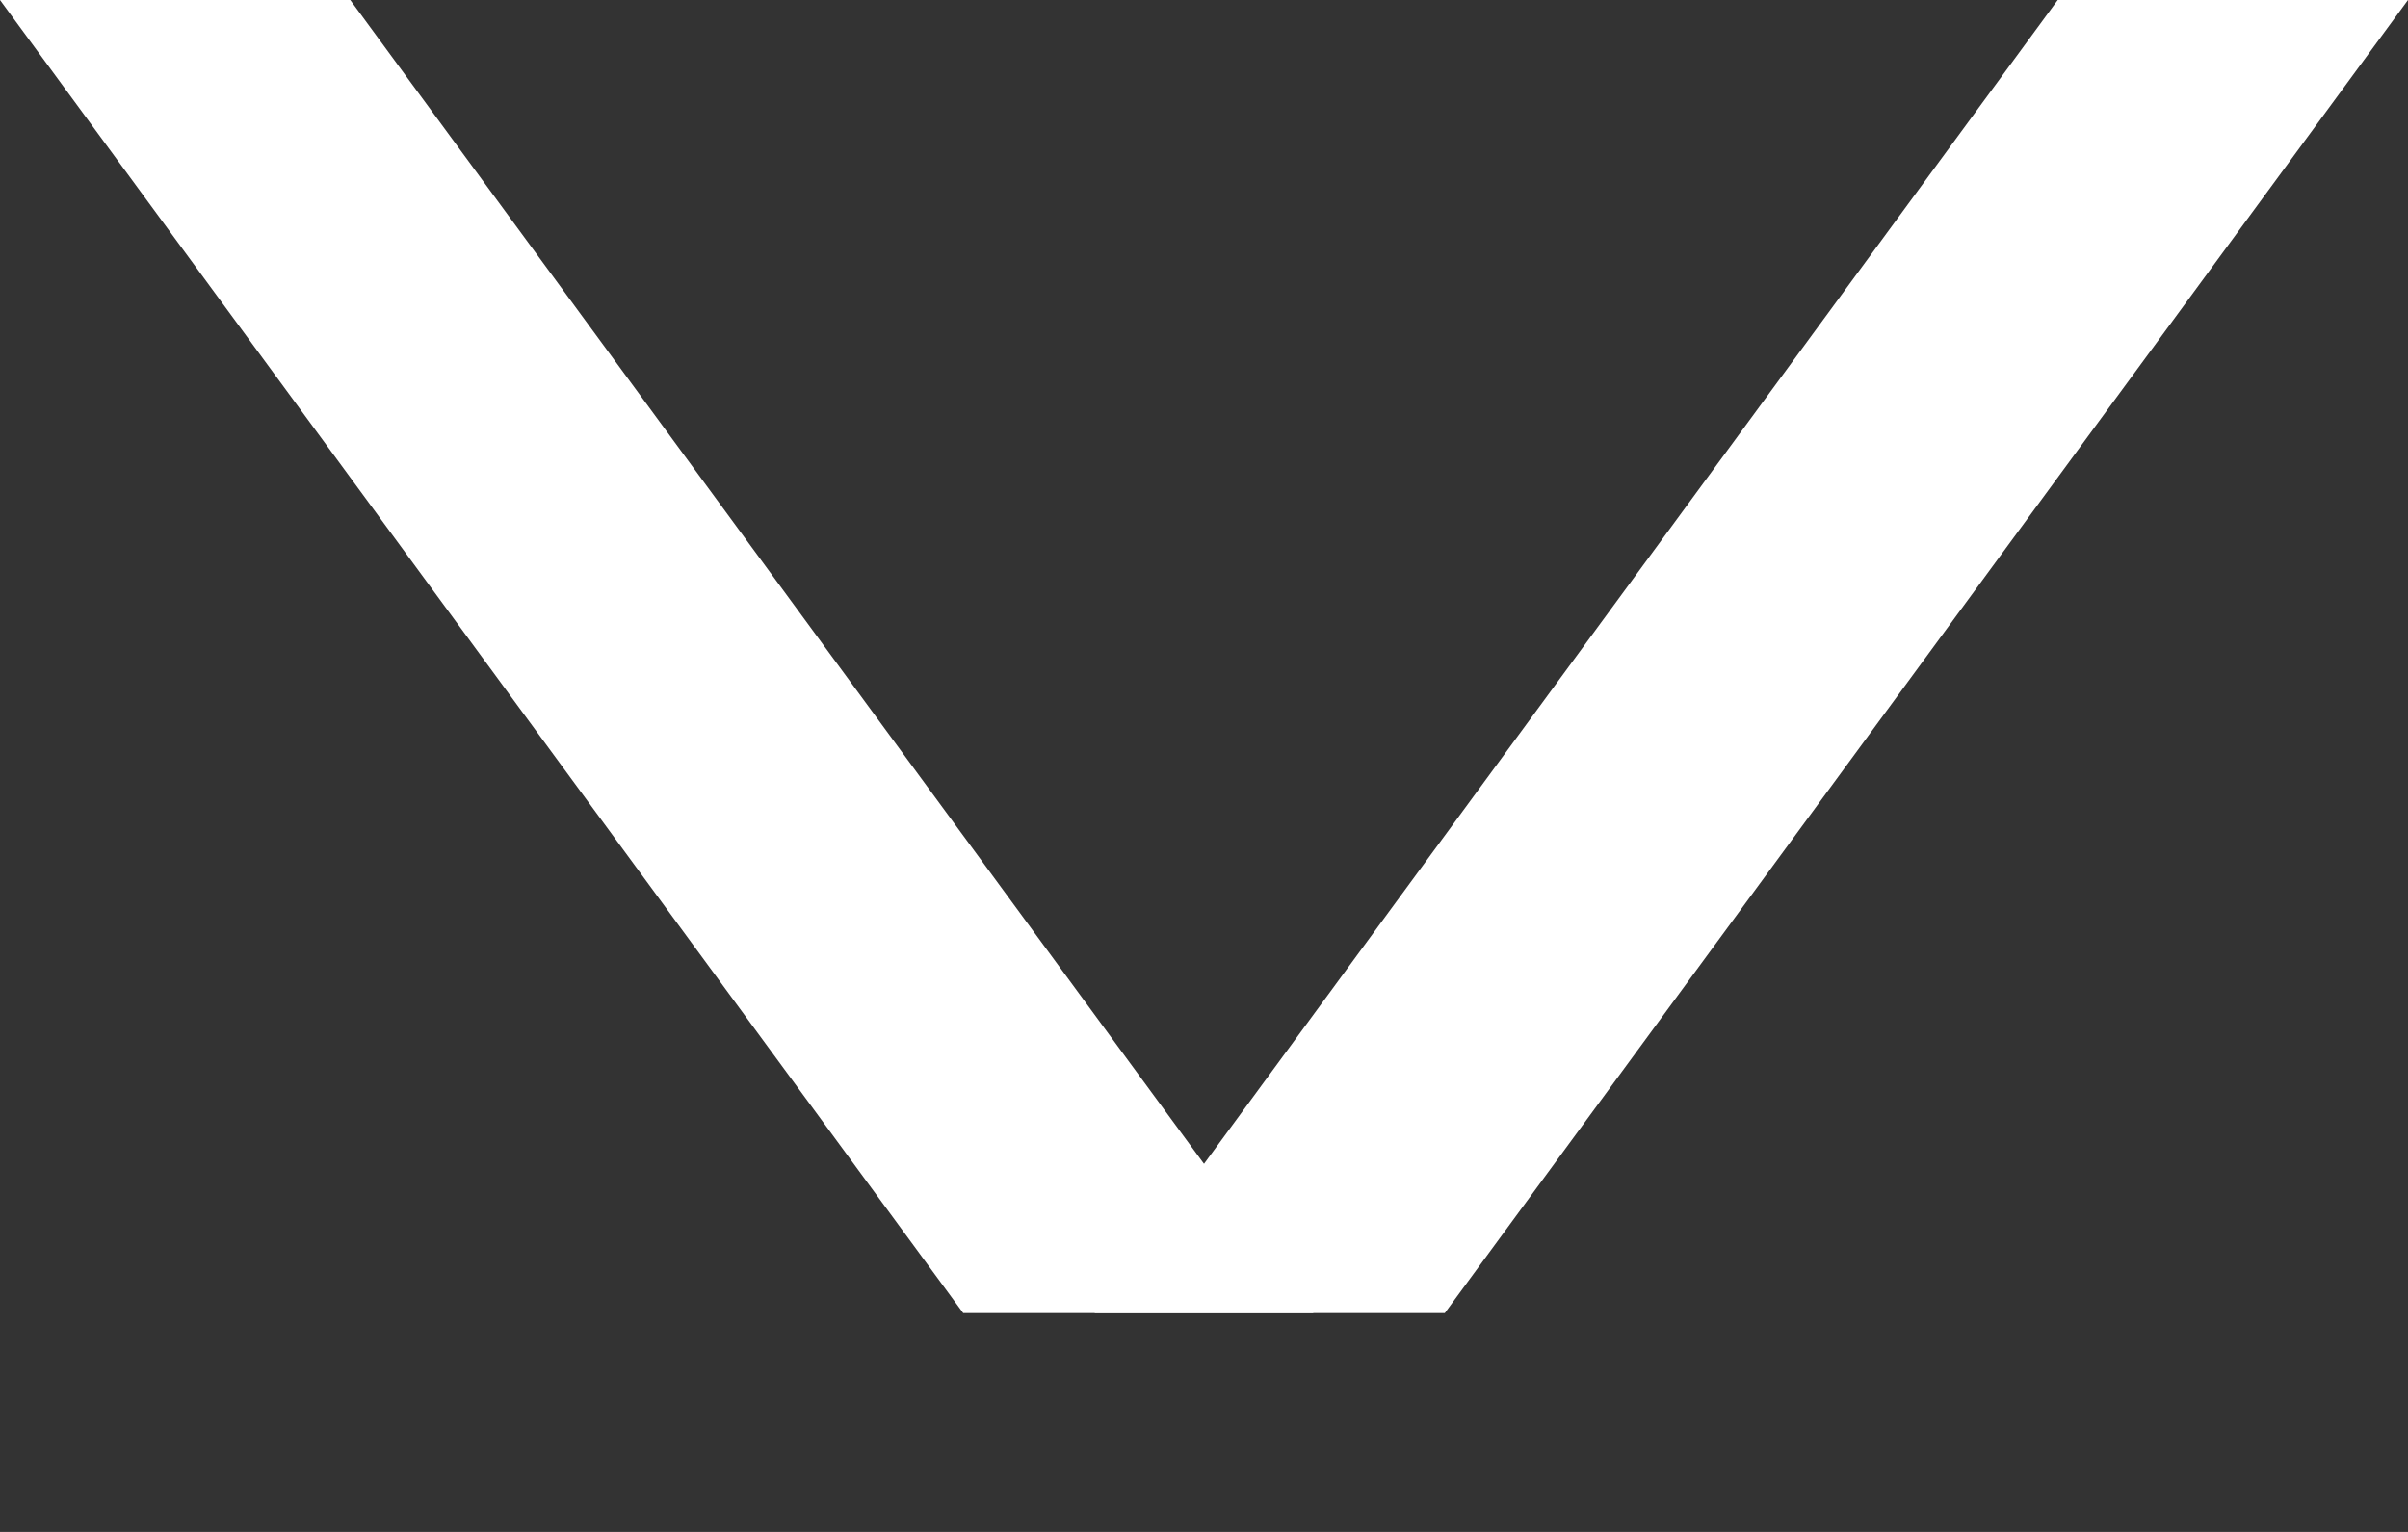
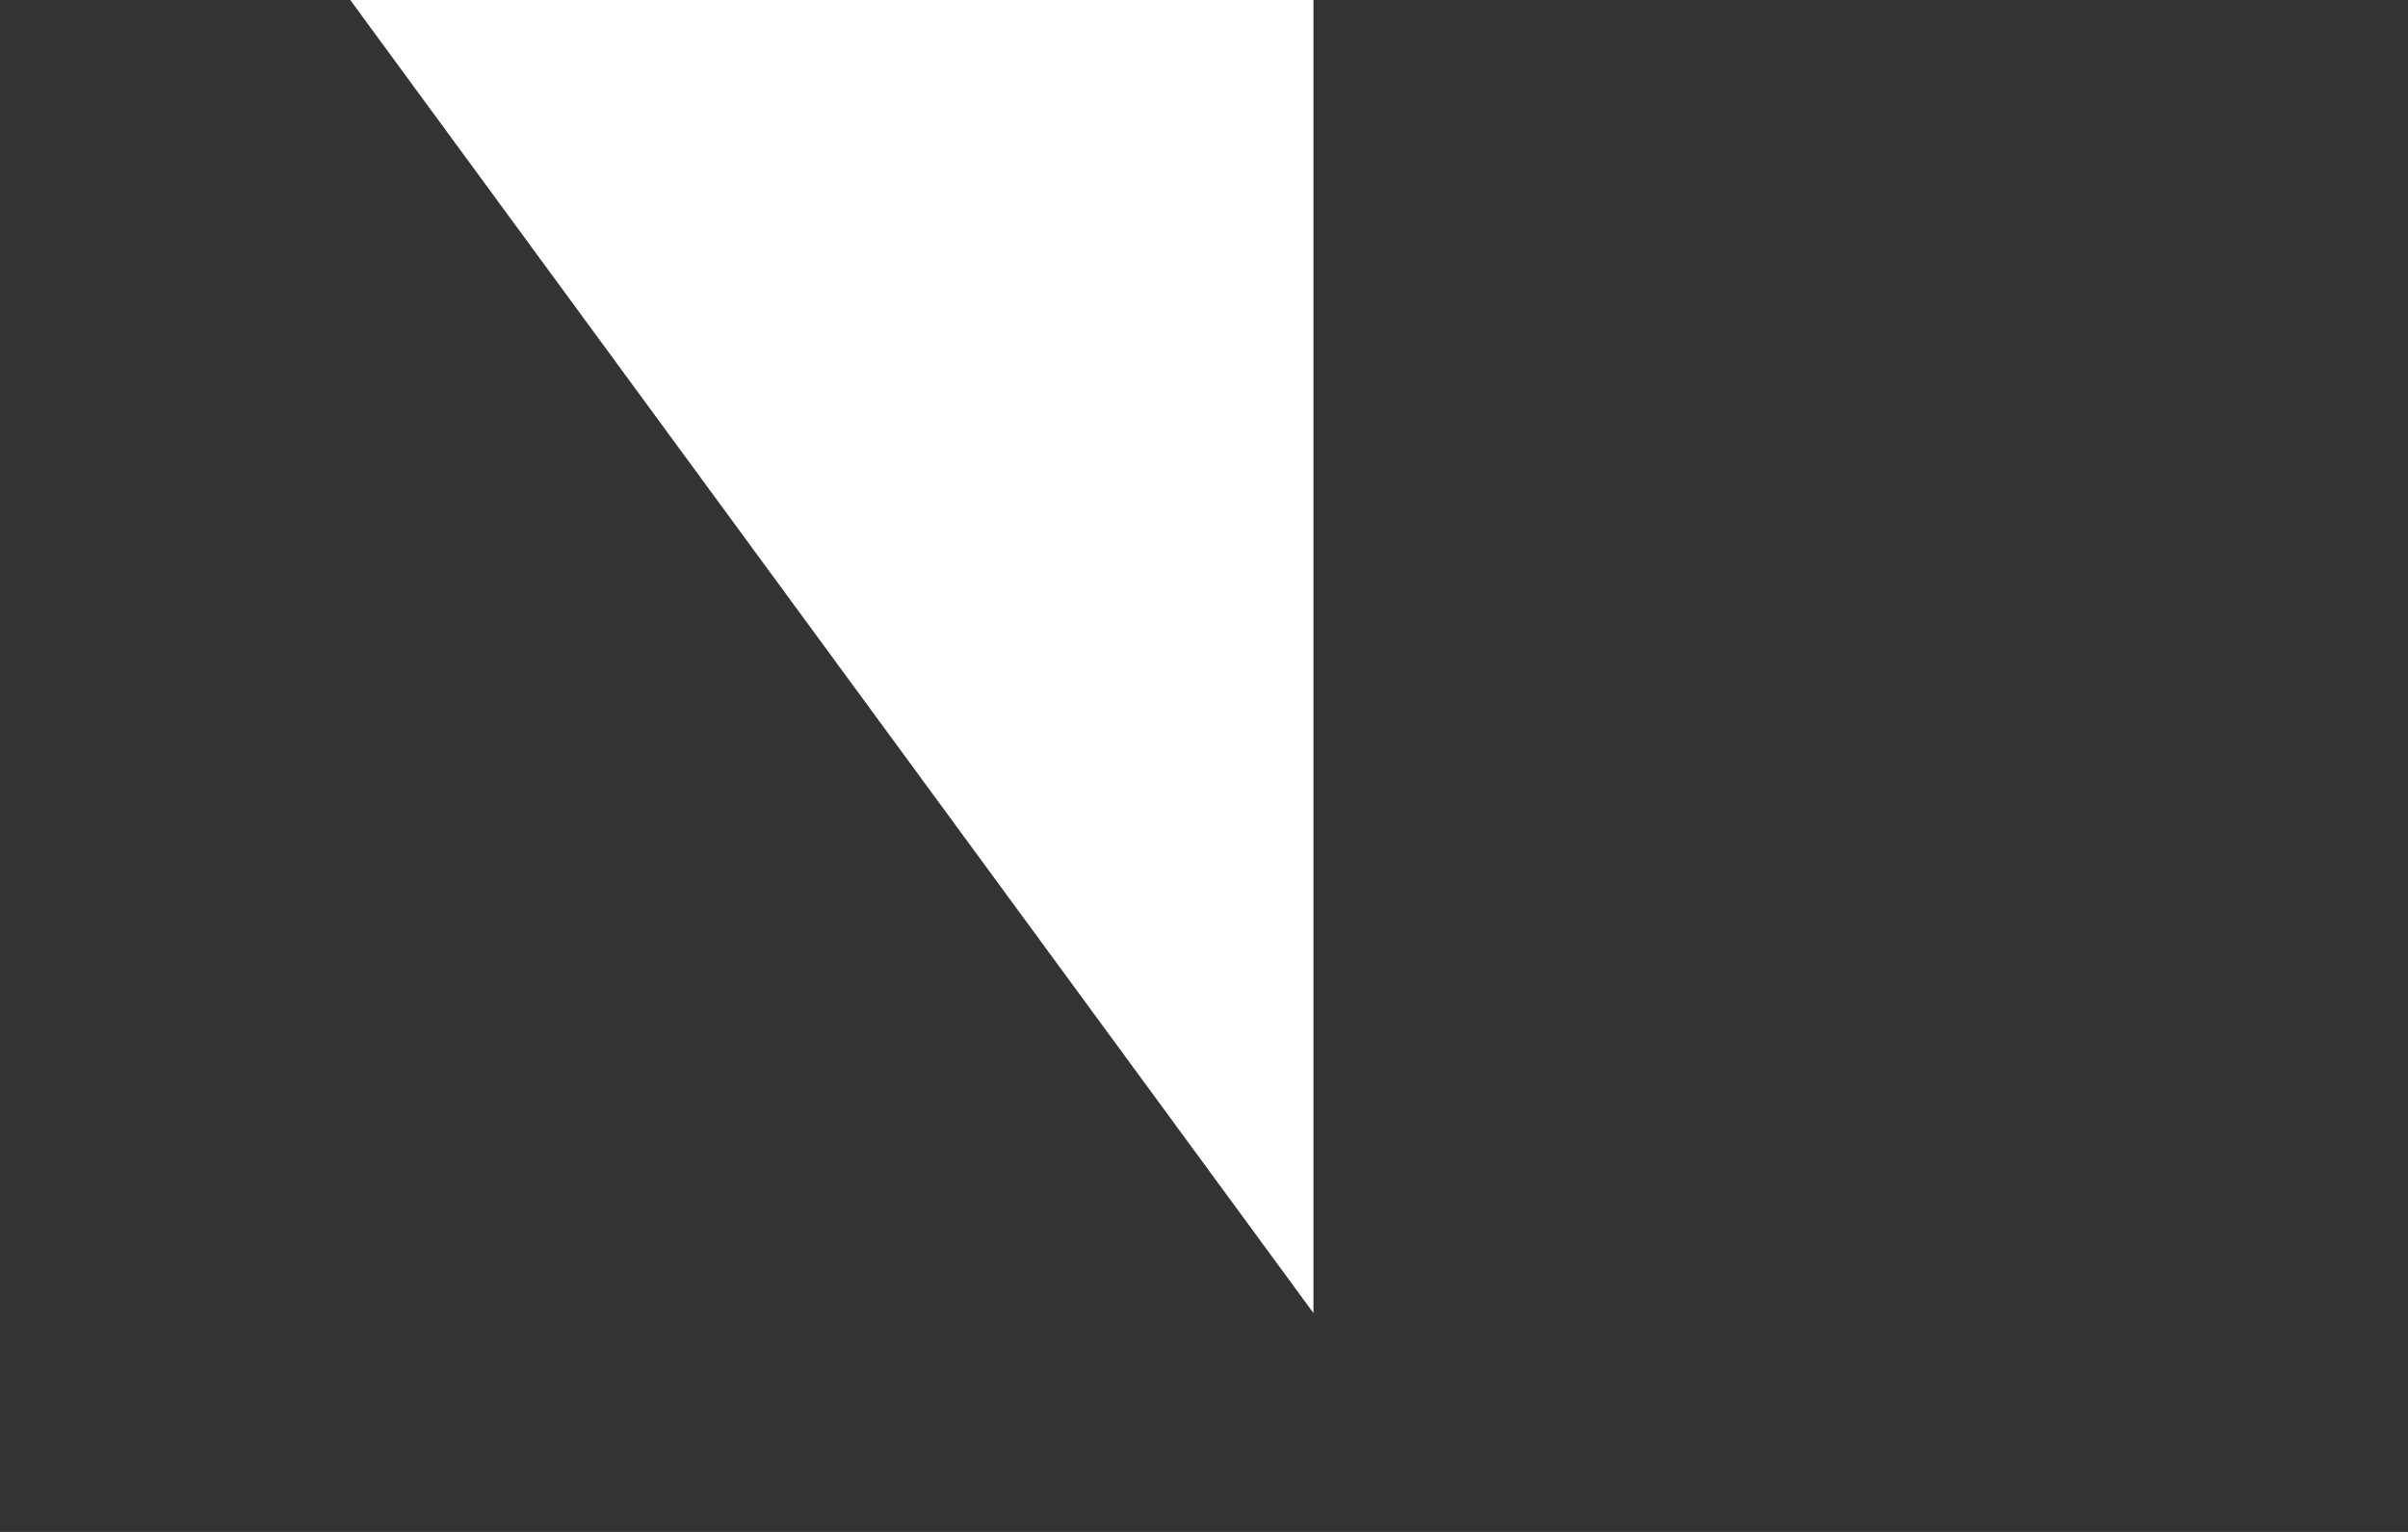
<svg xmlns="http://www.w3.org/2000/svg" width="11" height="7" viewBox="0 0 11 7" fill="none">
  <rect x="0" y="0" width="11" height="7" fill="#333333" stroke="none" />
-   <path d="M6 6L1.6 0H0.4H0L4.4 6H6Z" fill="white" />
-   <path d="M5 6L9.4 0H10.6H11L6.6 6H5Z" fill="white" />
+   <path d="M6 6L1.6 0H0.4H0H6Z" fill="white" />
</svg>